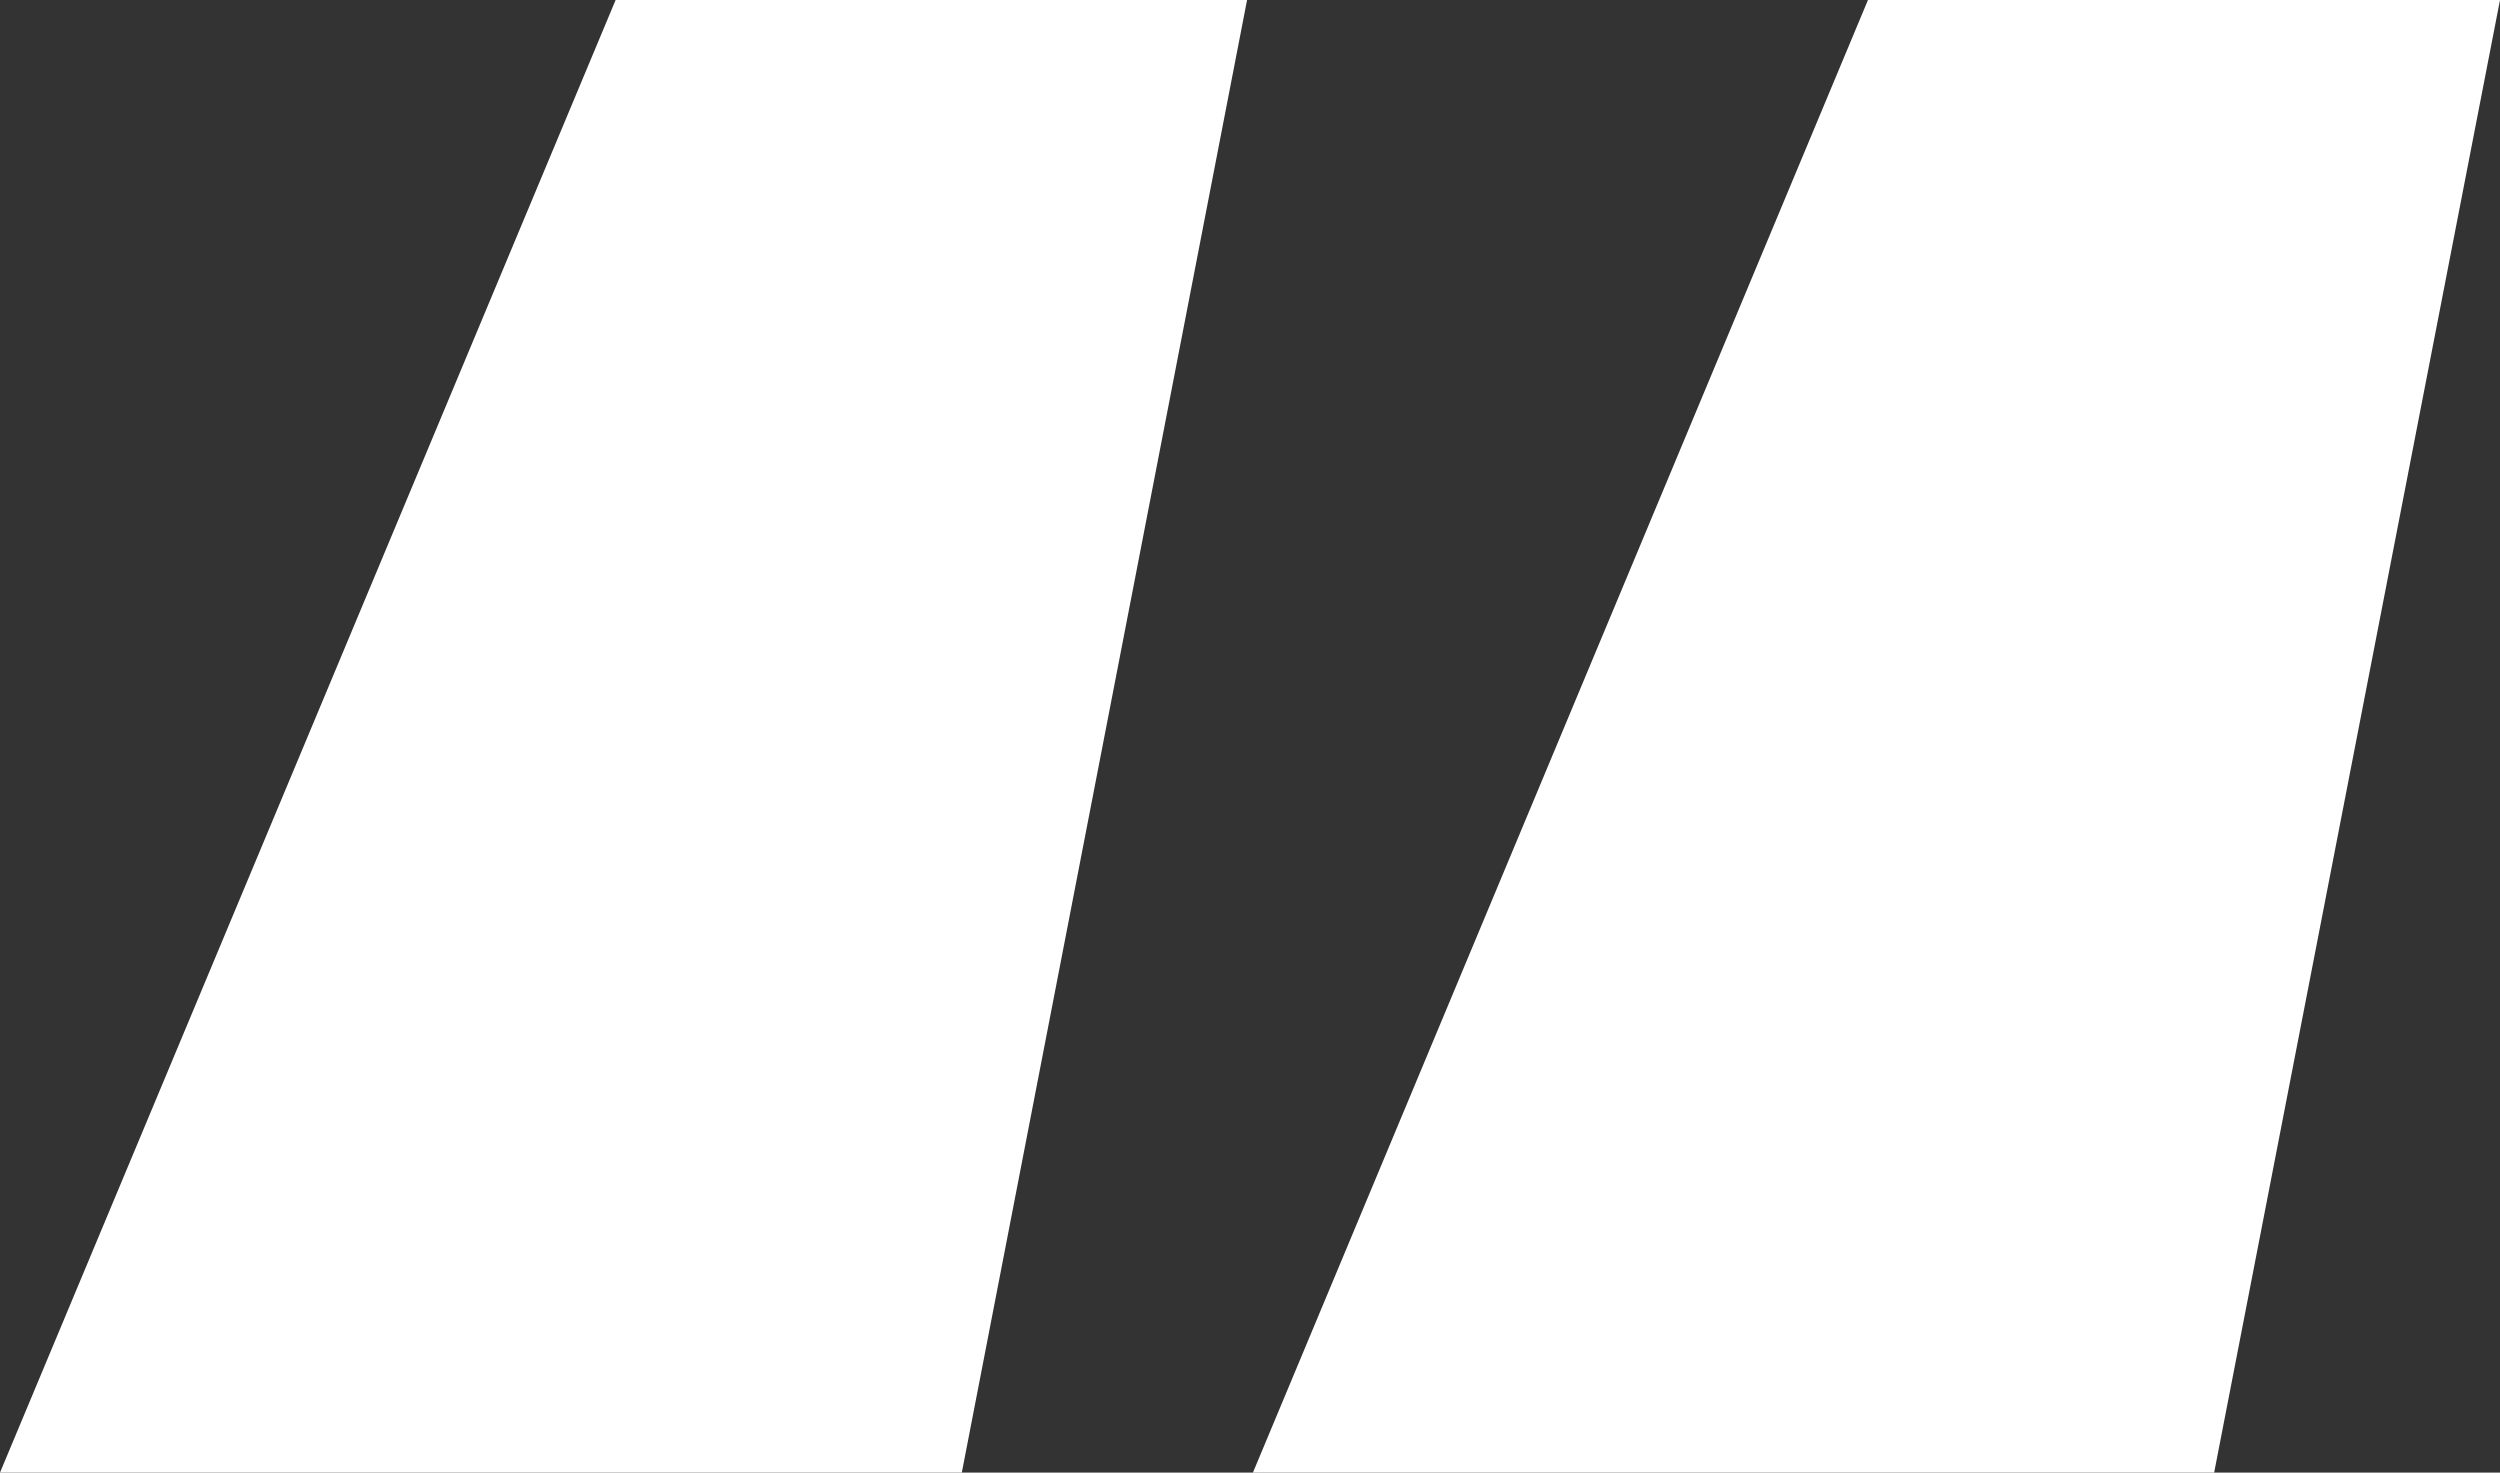
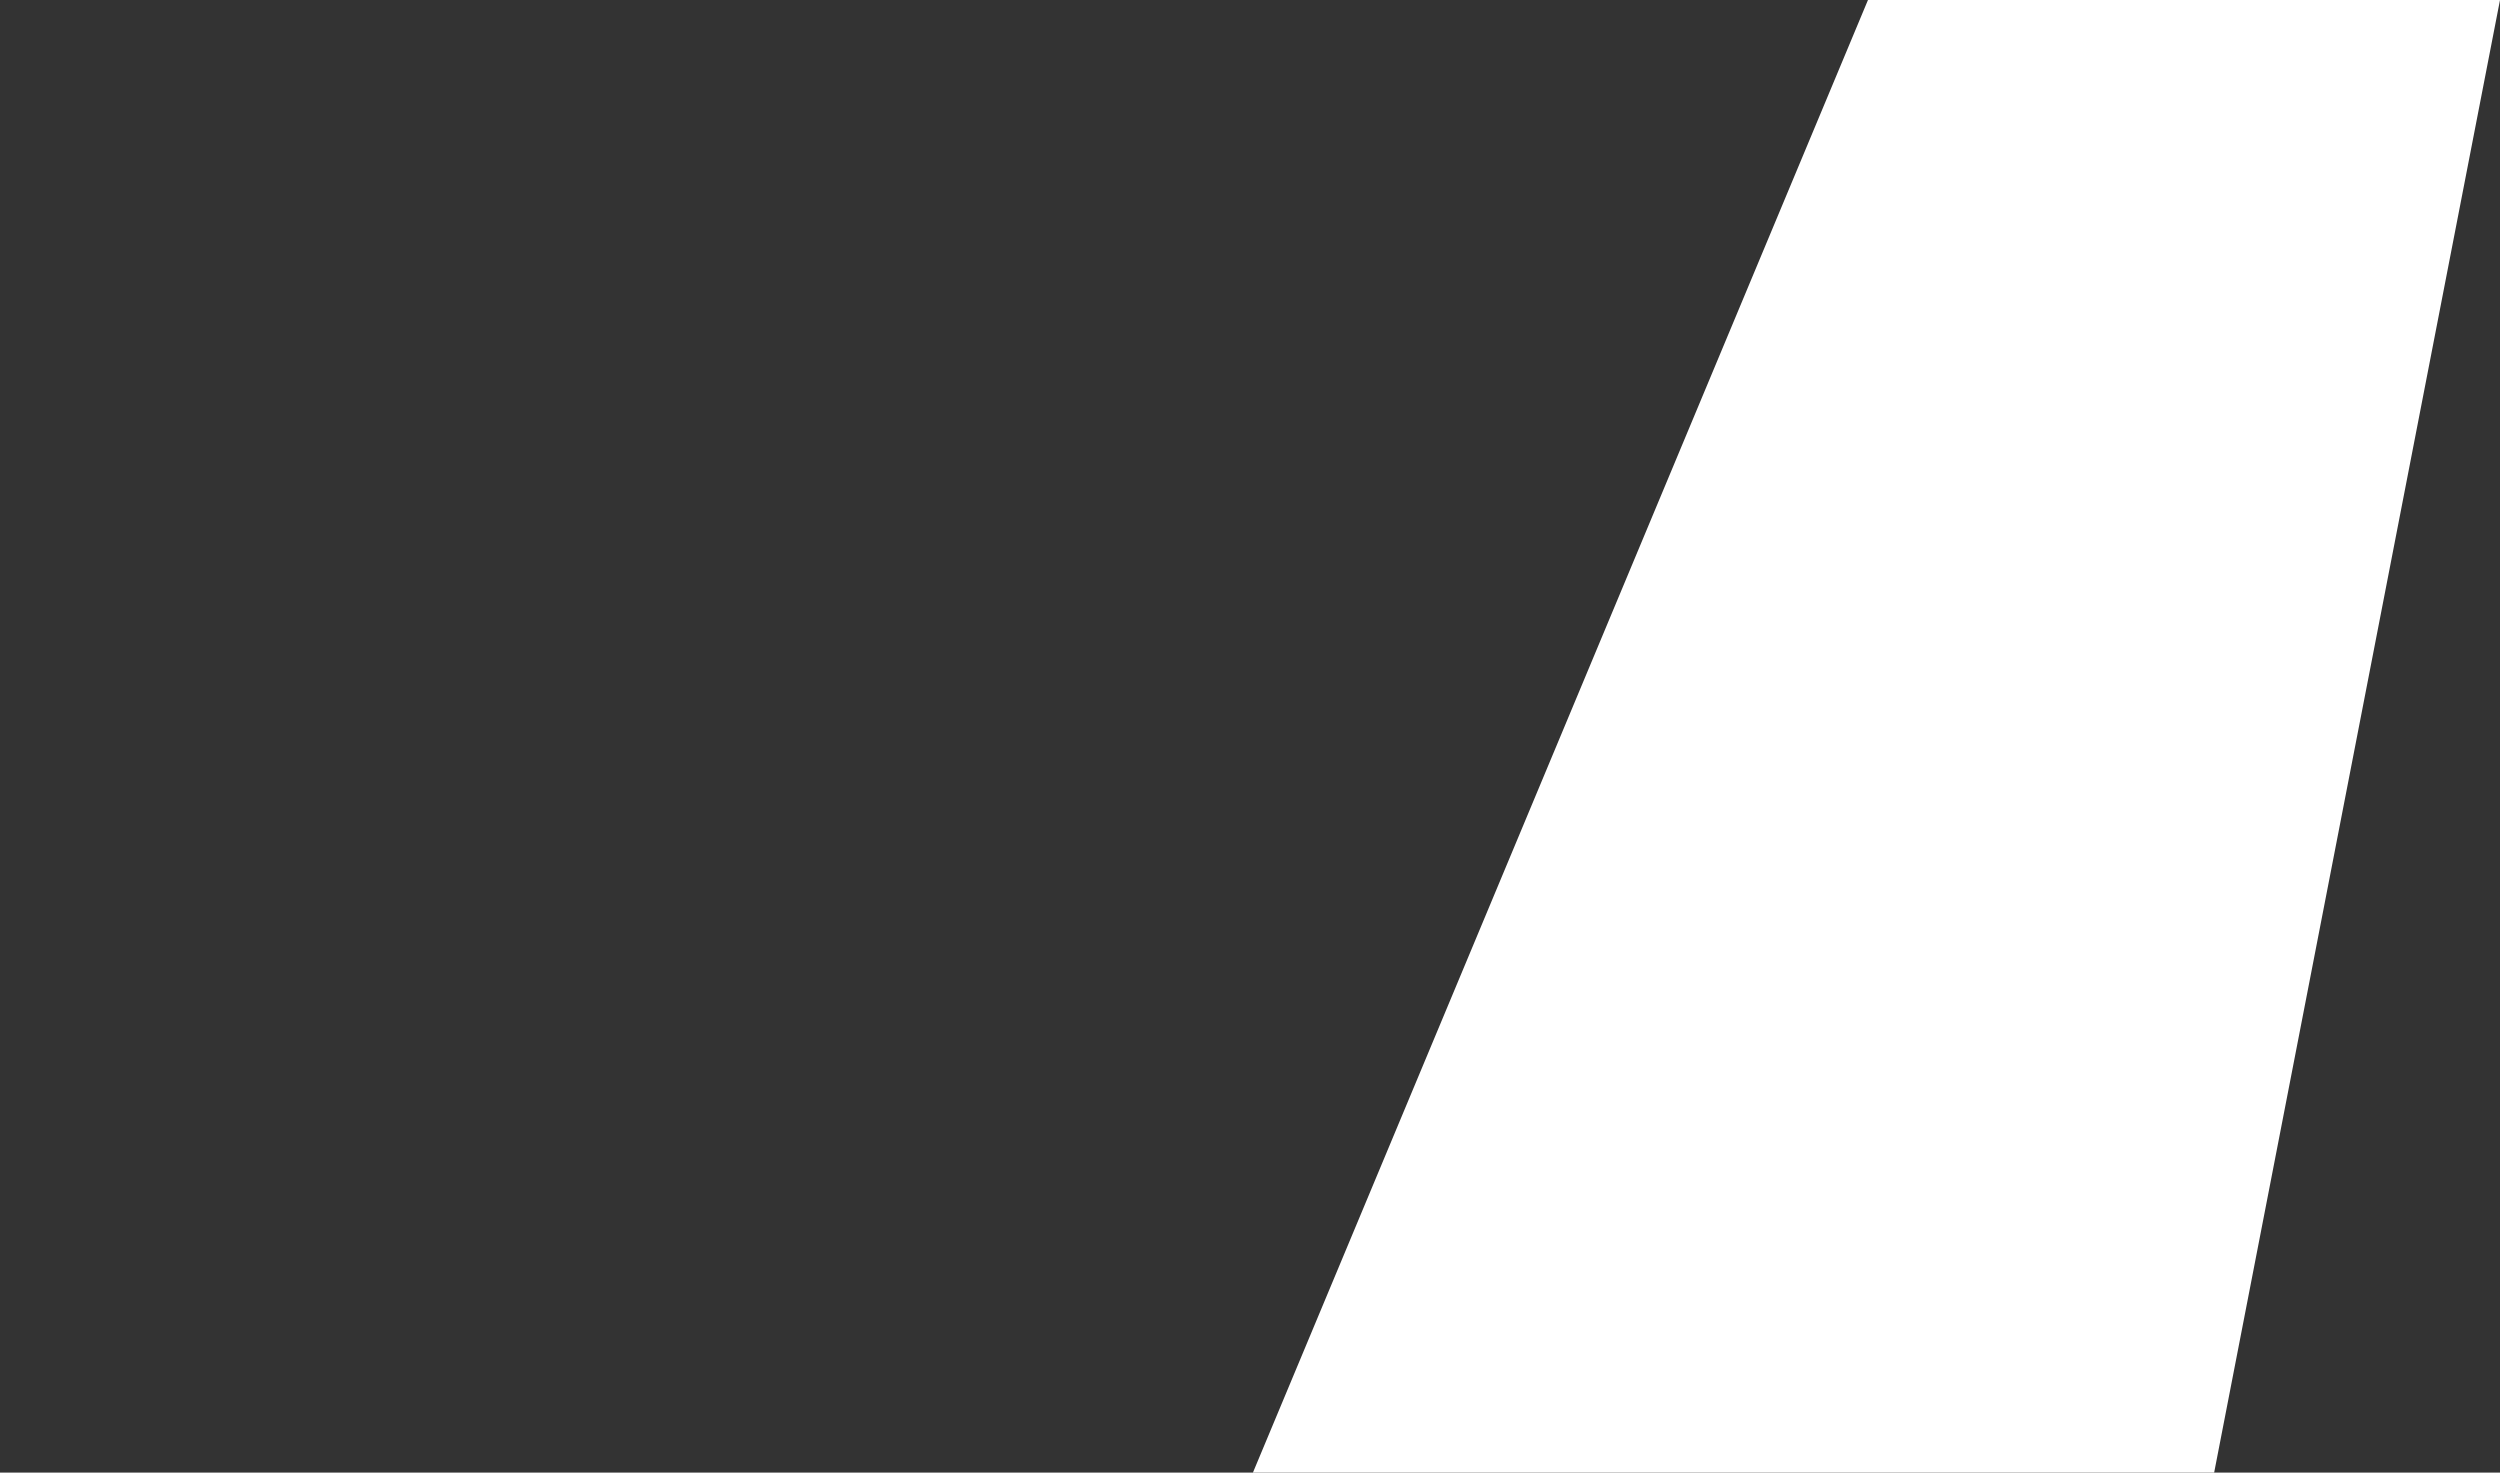
<svg xmlns="http://www.w3.org/2000/svg" id="Layer_1" viewBox="0 0 42.68 25.14">
  <rect x="0" y="0" width="42.68" height="25.14" fill="#333333" stroke="none" />
  <defs>
    <style>.cls-1{fill:#fff;}</style>
  </defs>
-   <polygon class="cls-1" points="10.51 0 0 25.14 16.42 25.14 21.29 0 10.51 0" />
  <polygon class="cls-1" points="31.89 0 21.39 25.14 37.8 25.14 42.68 0 31.89 0" />
</svg>